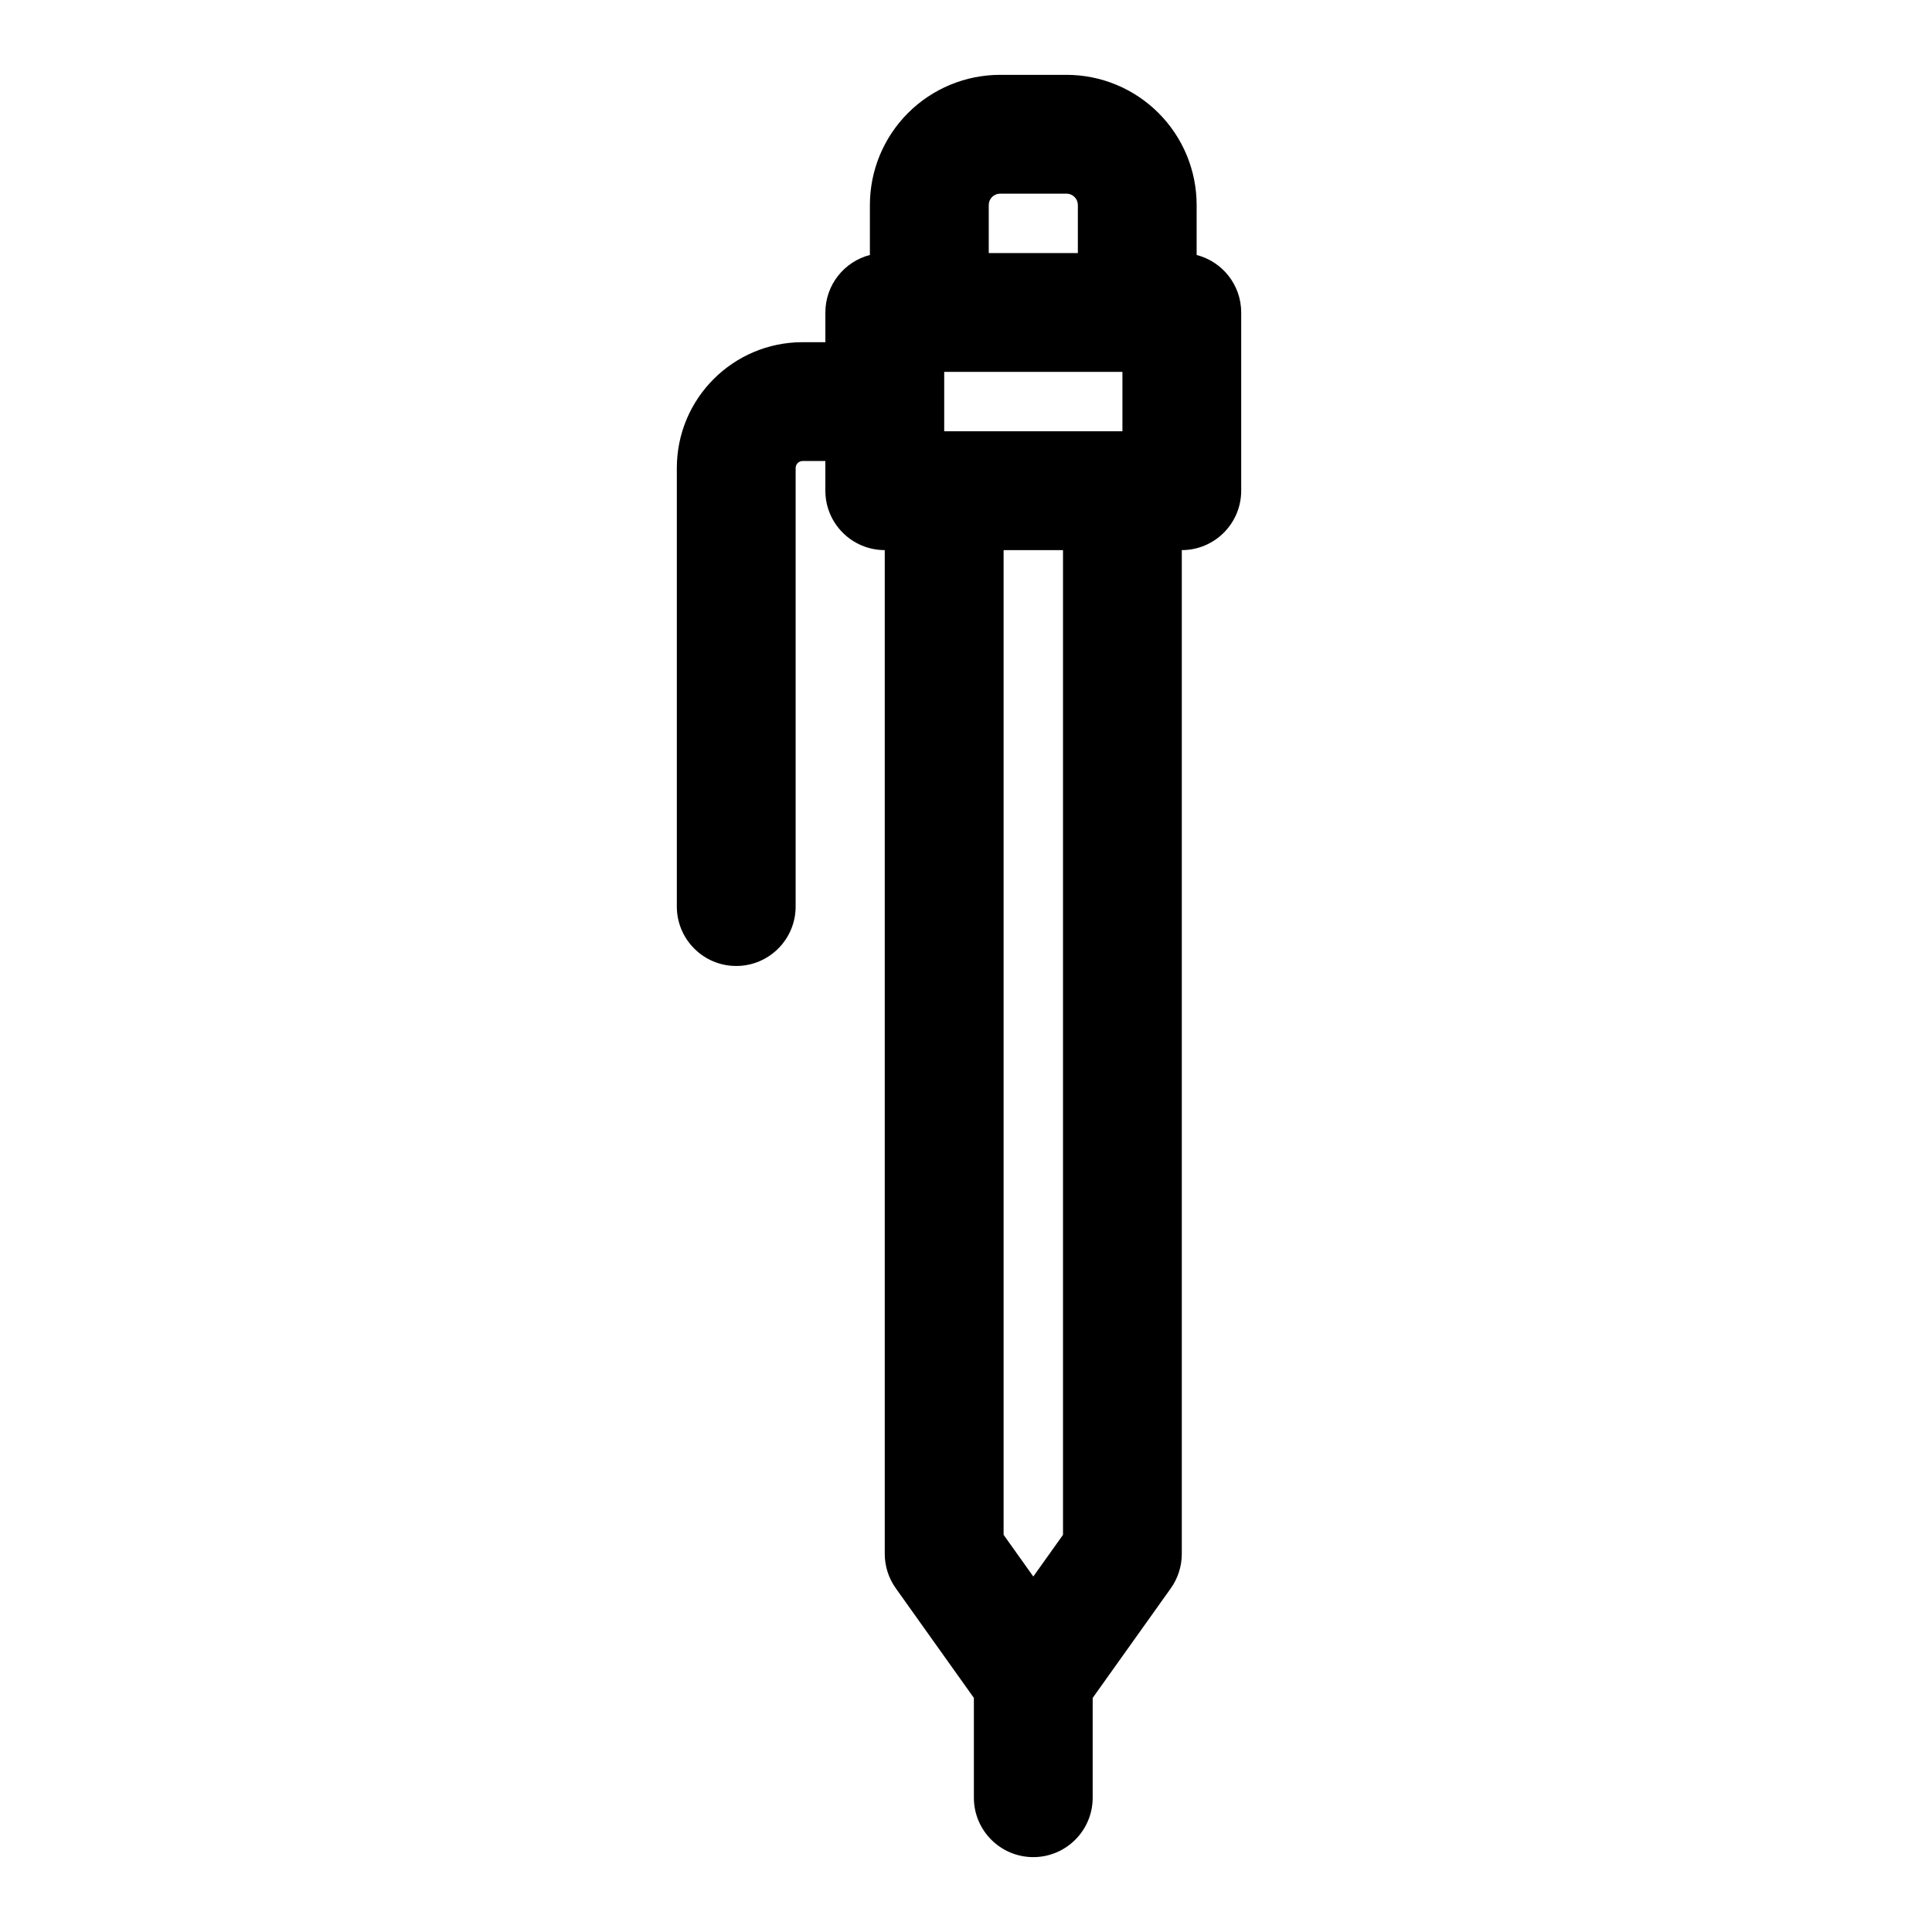
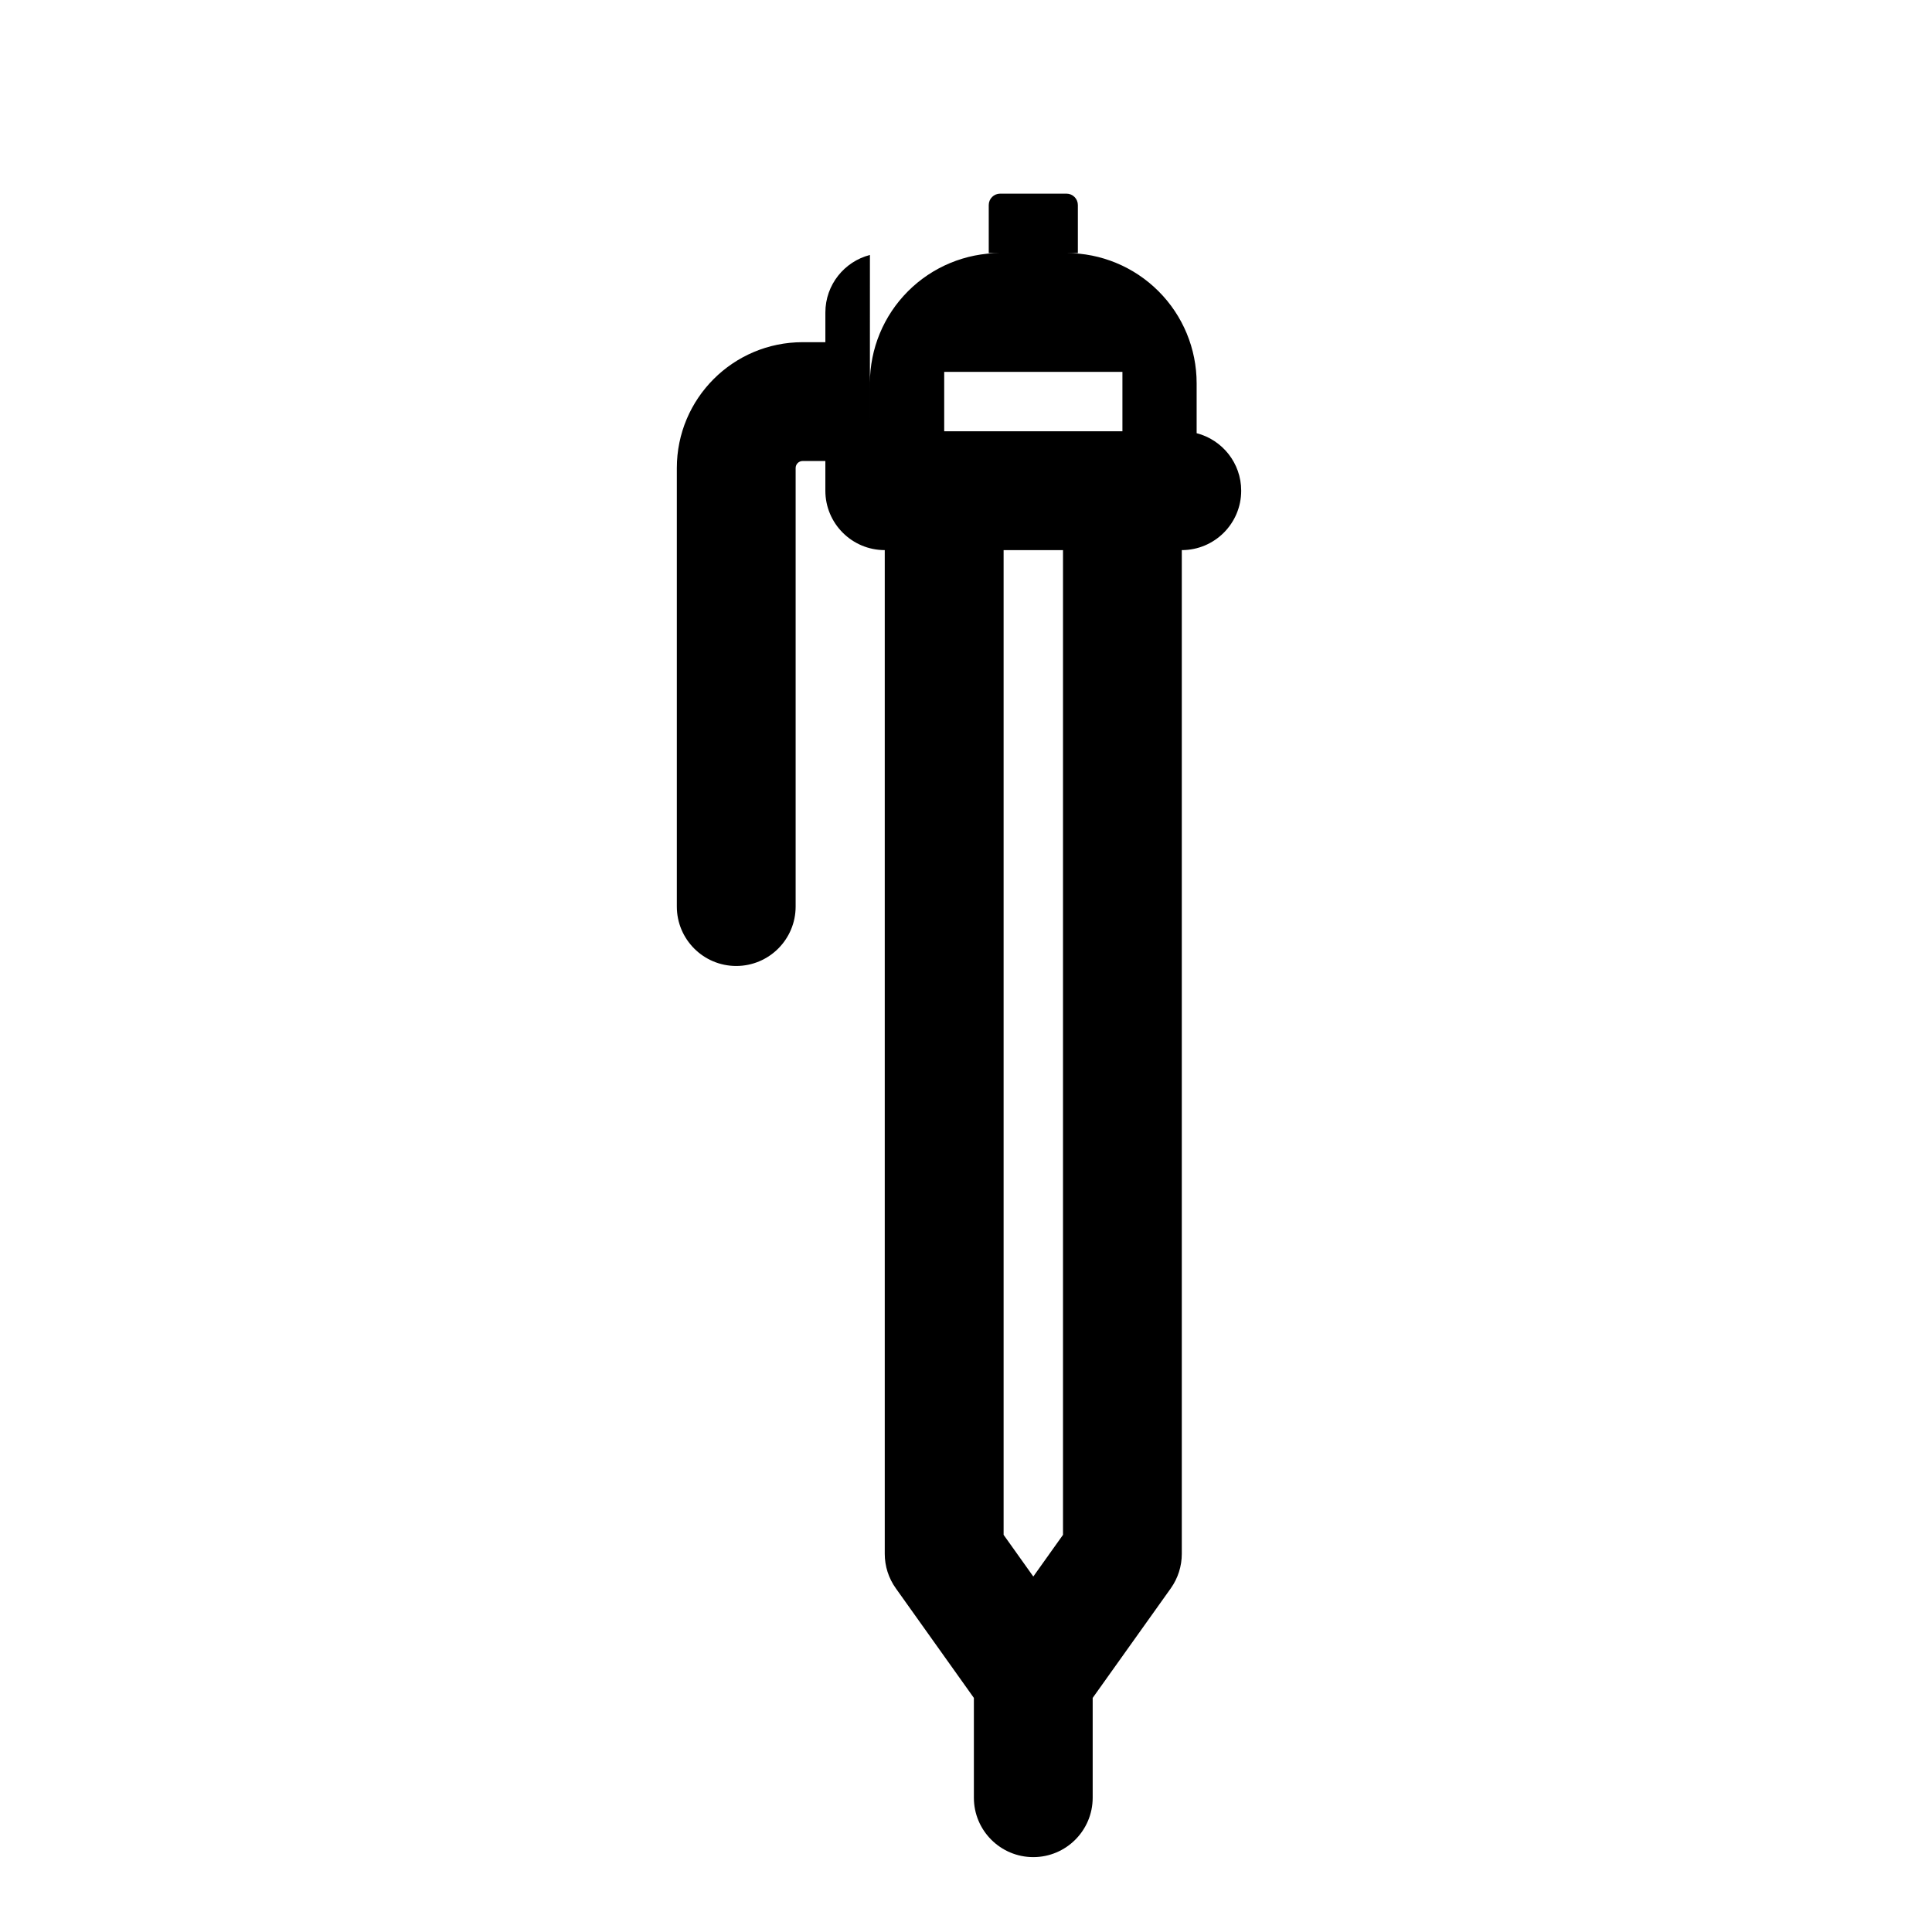
<svg xmlns="http://www.w3.org/2000/svg" fill="#000000" width="800px" height="800px" version="1.1" viewBox="144 144 512 512">
-   <path d="m374.54 211.57c-6.785 1.746-11.809 7.902-11.809 15.242v7.871h-6.016c-18.422 0-33.348 14.926-33.348 33.348v116.22c0 8.691 7.055 15.742 15.742 15.742 8.691 0 15.742-7.055 15.742-15.742v-116.22c0-1.023 0.836-1.859 1.859-1.859h6.016v7.871c0 8.691 7.055 15.742 15.742 15.742v266c0 3.273 1.023 6.473 2.93 9.133l20.688 29.047v26.449c0 8.691 7.055 15.742 15.742 15.742 8.691 0 15.742-7.055 15.742-15.742v-26.449l20.703-29.047c1.891-2.66 2.914-5.856 2.914-9.133v-266c8.691 0 15.742-7.055 15.742-15.742v-47.23c0-7.336-5.023-13.492-11.809-15.242v-13.227c0-9.164-3.637-17.934-10.109-24.402-6.473-6.473-15.242-10.109-24.387-10.109h-17.586c-9.148 0-17.934 3.637-24.402 10.109-6.473 6.473-10.109 15.242-10.109 24.402v13.227zm35.426 78.215h15.742v260.96l-7.871 11.051-7.871-11.051zm31.488-47.23v15.742h-47.23v-15.742zm-11.809-44.211v12.723h-23.617v-12.723c0-0.805 0.316-1.574 0.883-2.141 0.566-0.566 1.34-0.883 2.141-0.883h17.586c0.789 0 1.559 0.316 2.125 0.883 0.566 0.566 0.883 1.34 0.883 2.141z" fill-rule="evenodd" />
+   <path d="m374.54 211.57c-6.785 1.746-11.809 7.902-11.809 15.242v7.871h-6.016c-18.422 0-33.348 14.926-33.348 33.348v116.22c0 8.691 7.055 15.742 15.742 15.742 8.691 0 15.742-7.055 15.742-15.742v-116.22c0-1.023 0.836-1.859 1.859-1.859h6.016v7.871c0 8.691 7.055 15.742 15.742 15.742v266c0 3.273 1.023 6.473 2.93 9.133l20.688 29.047v26.449c0 8.691 7.055 15.742 15.742 15.742 8.691 0 15.742-7.055 15.742-15.742v-26.449l20.703-29.047c1.891-2.66 2.914-5.856 2.914-9.133v-266c8.691 0 15.742-7.055 15.742-15.742c0-7.336-5.023-13.492-11.809-15.242v-13.227c0-9.164-3.637-17.934-10.109-24.402-6.473-6.473-15.242-10.109-24.387-10.109h-17.586c-9.148 0-17.934 3.637-24.402 10.109-6.473 6.473-10.109 15.242-10.109 24.402v13.227zm35.426 78.215h15.742v260.96l-7.871 11.051-7.871-11.051zm31.488-47.23v15.742h-47.23v-15.742zm-11.809-44.211v12.723h-23.617v-12.723c0-0.805 0.316-1.574 0.883-2.141 0.566-0.566 1.34-0.883 2.141-0.883h17.586c0.789 0 1.559 0.316 2.125 0.883 0.566 0.566 0.883 1.34 0.883 2.141z" fill-rule="evenodd" />
</svg>